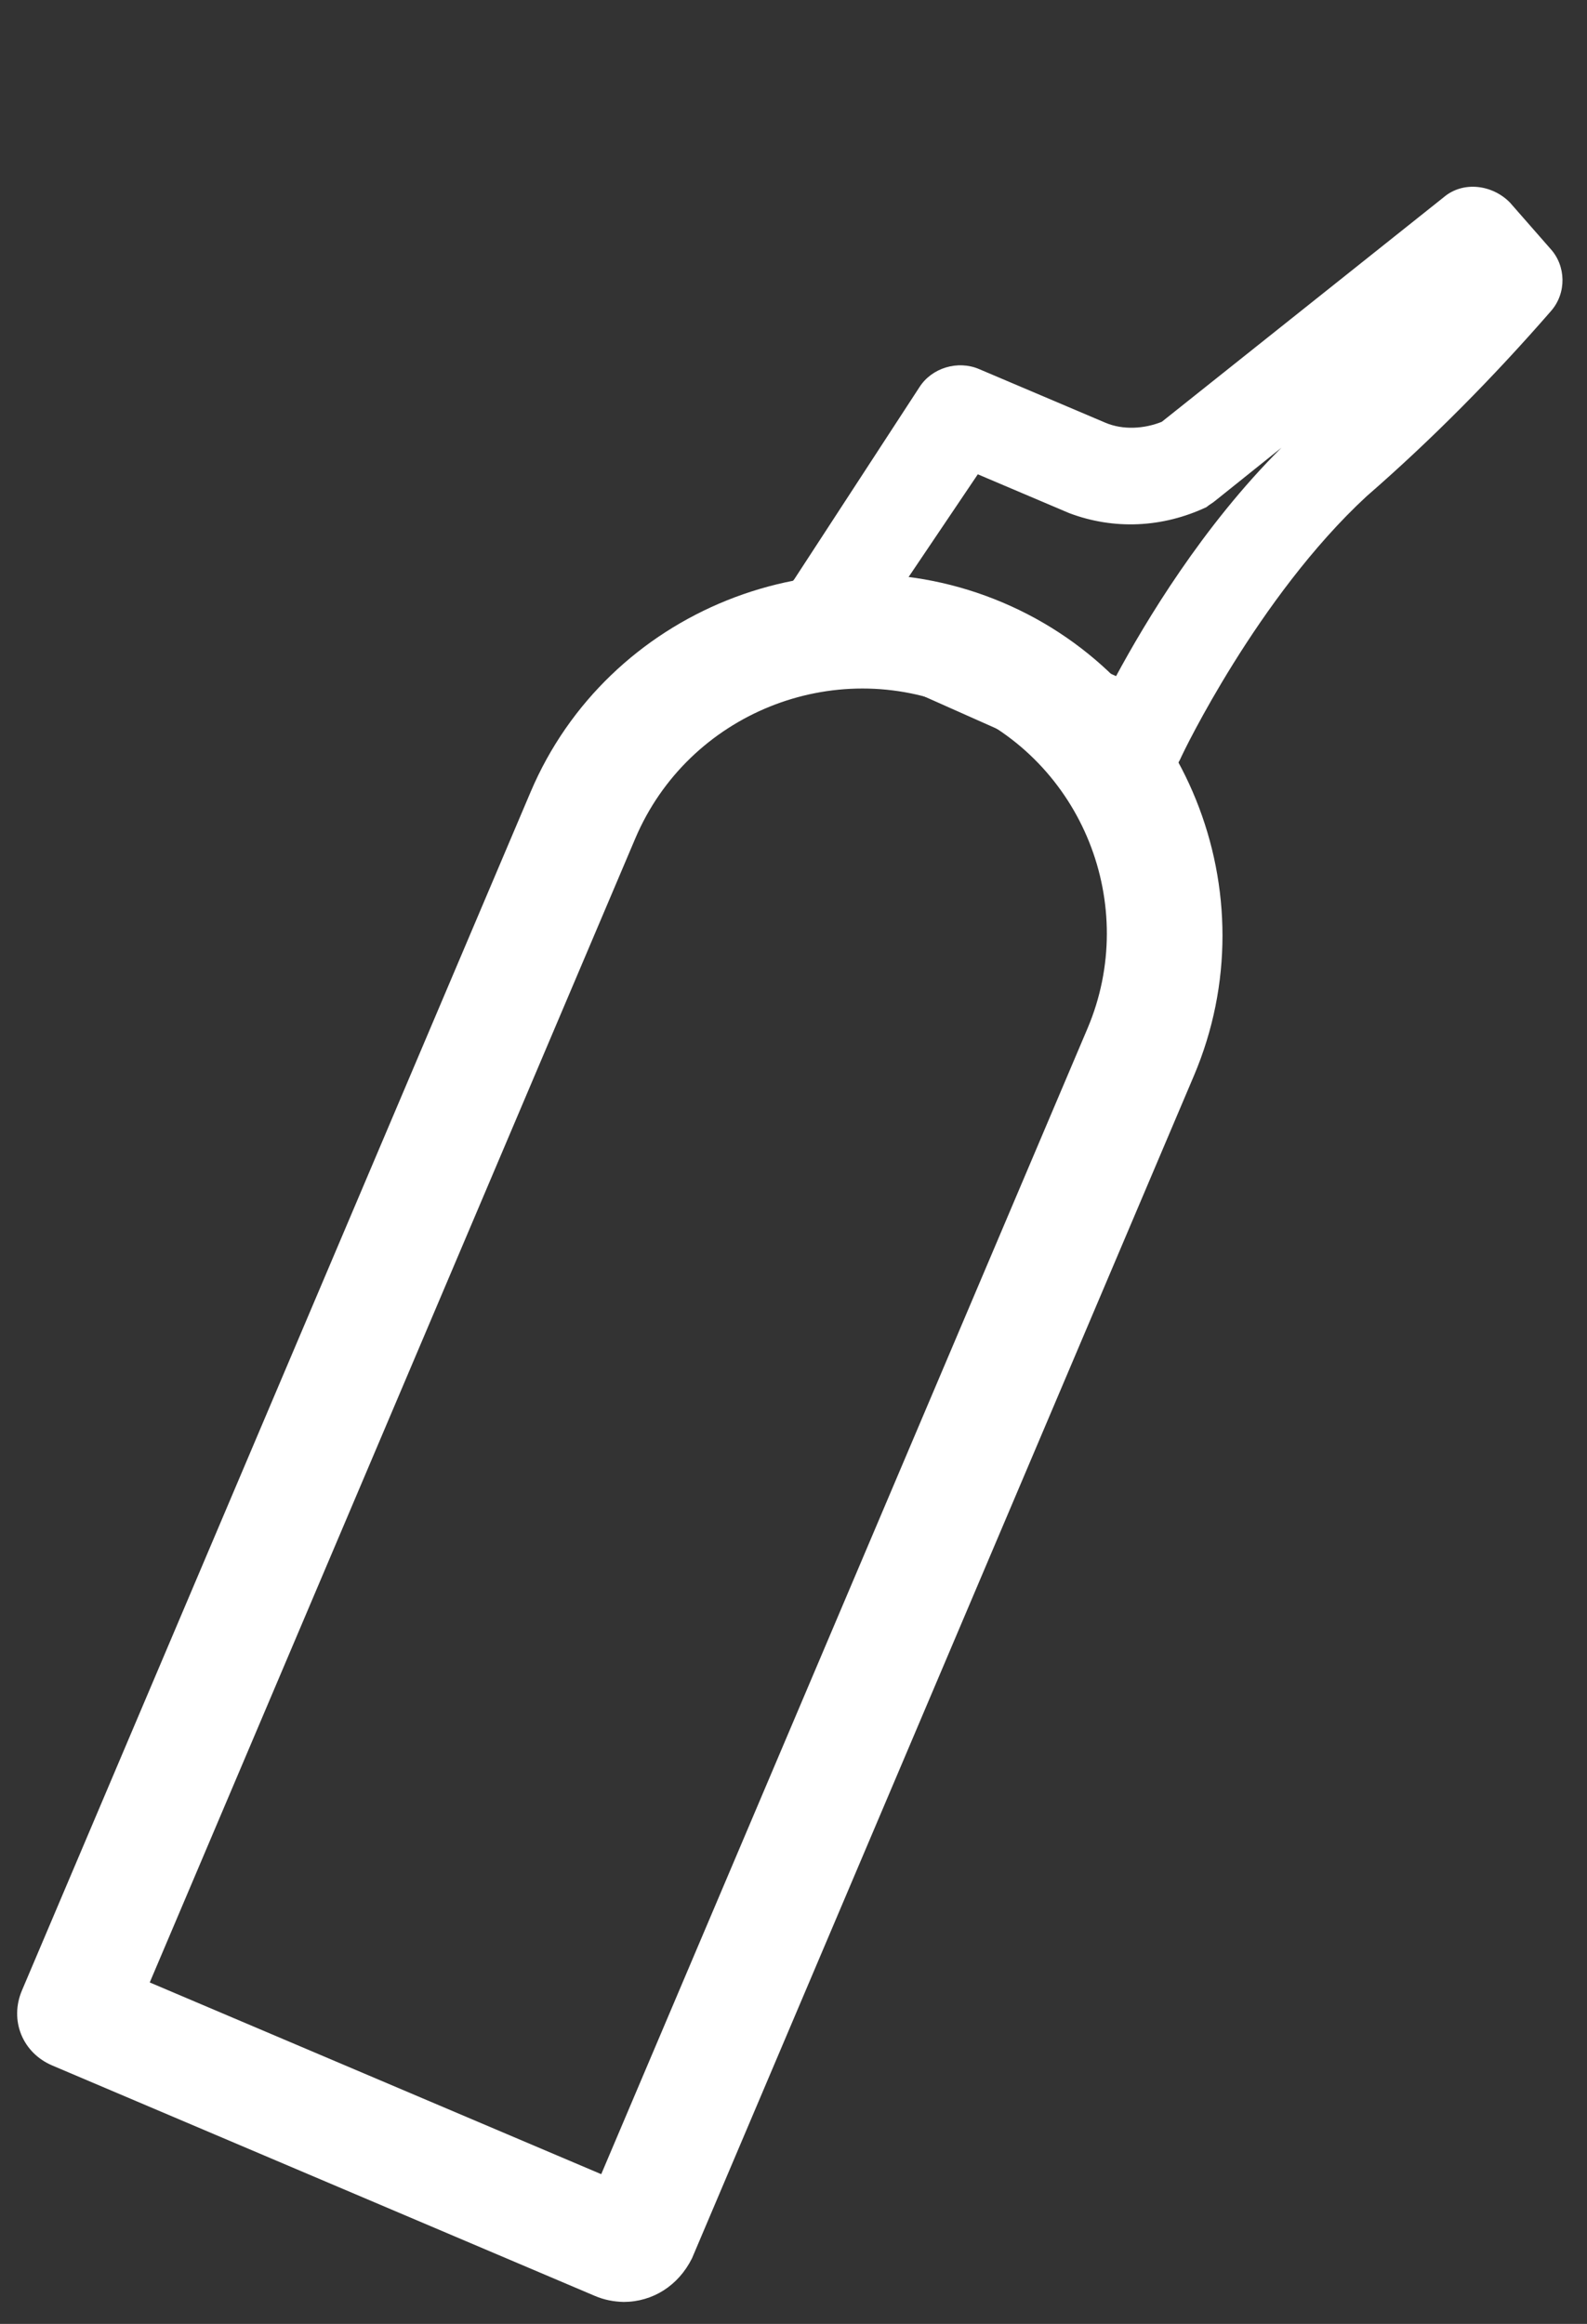
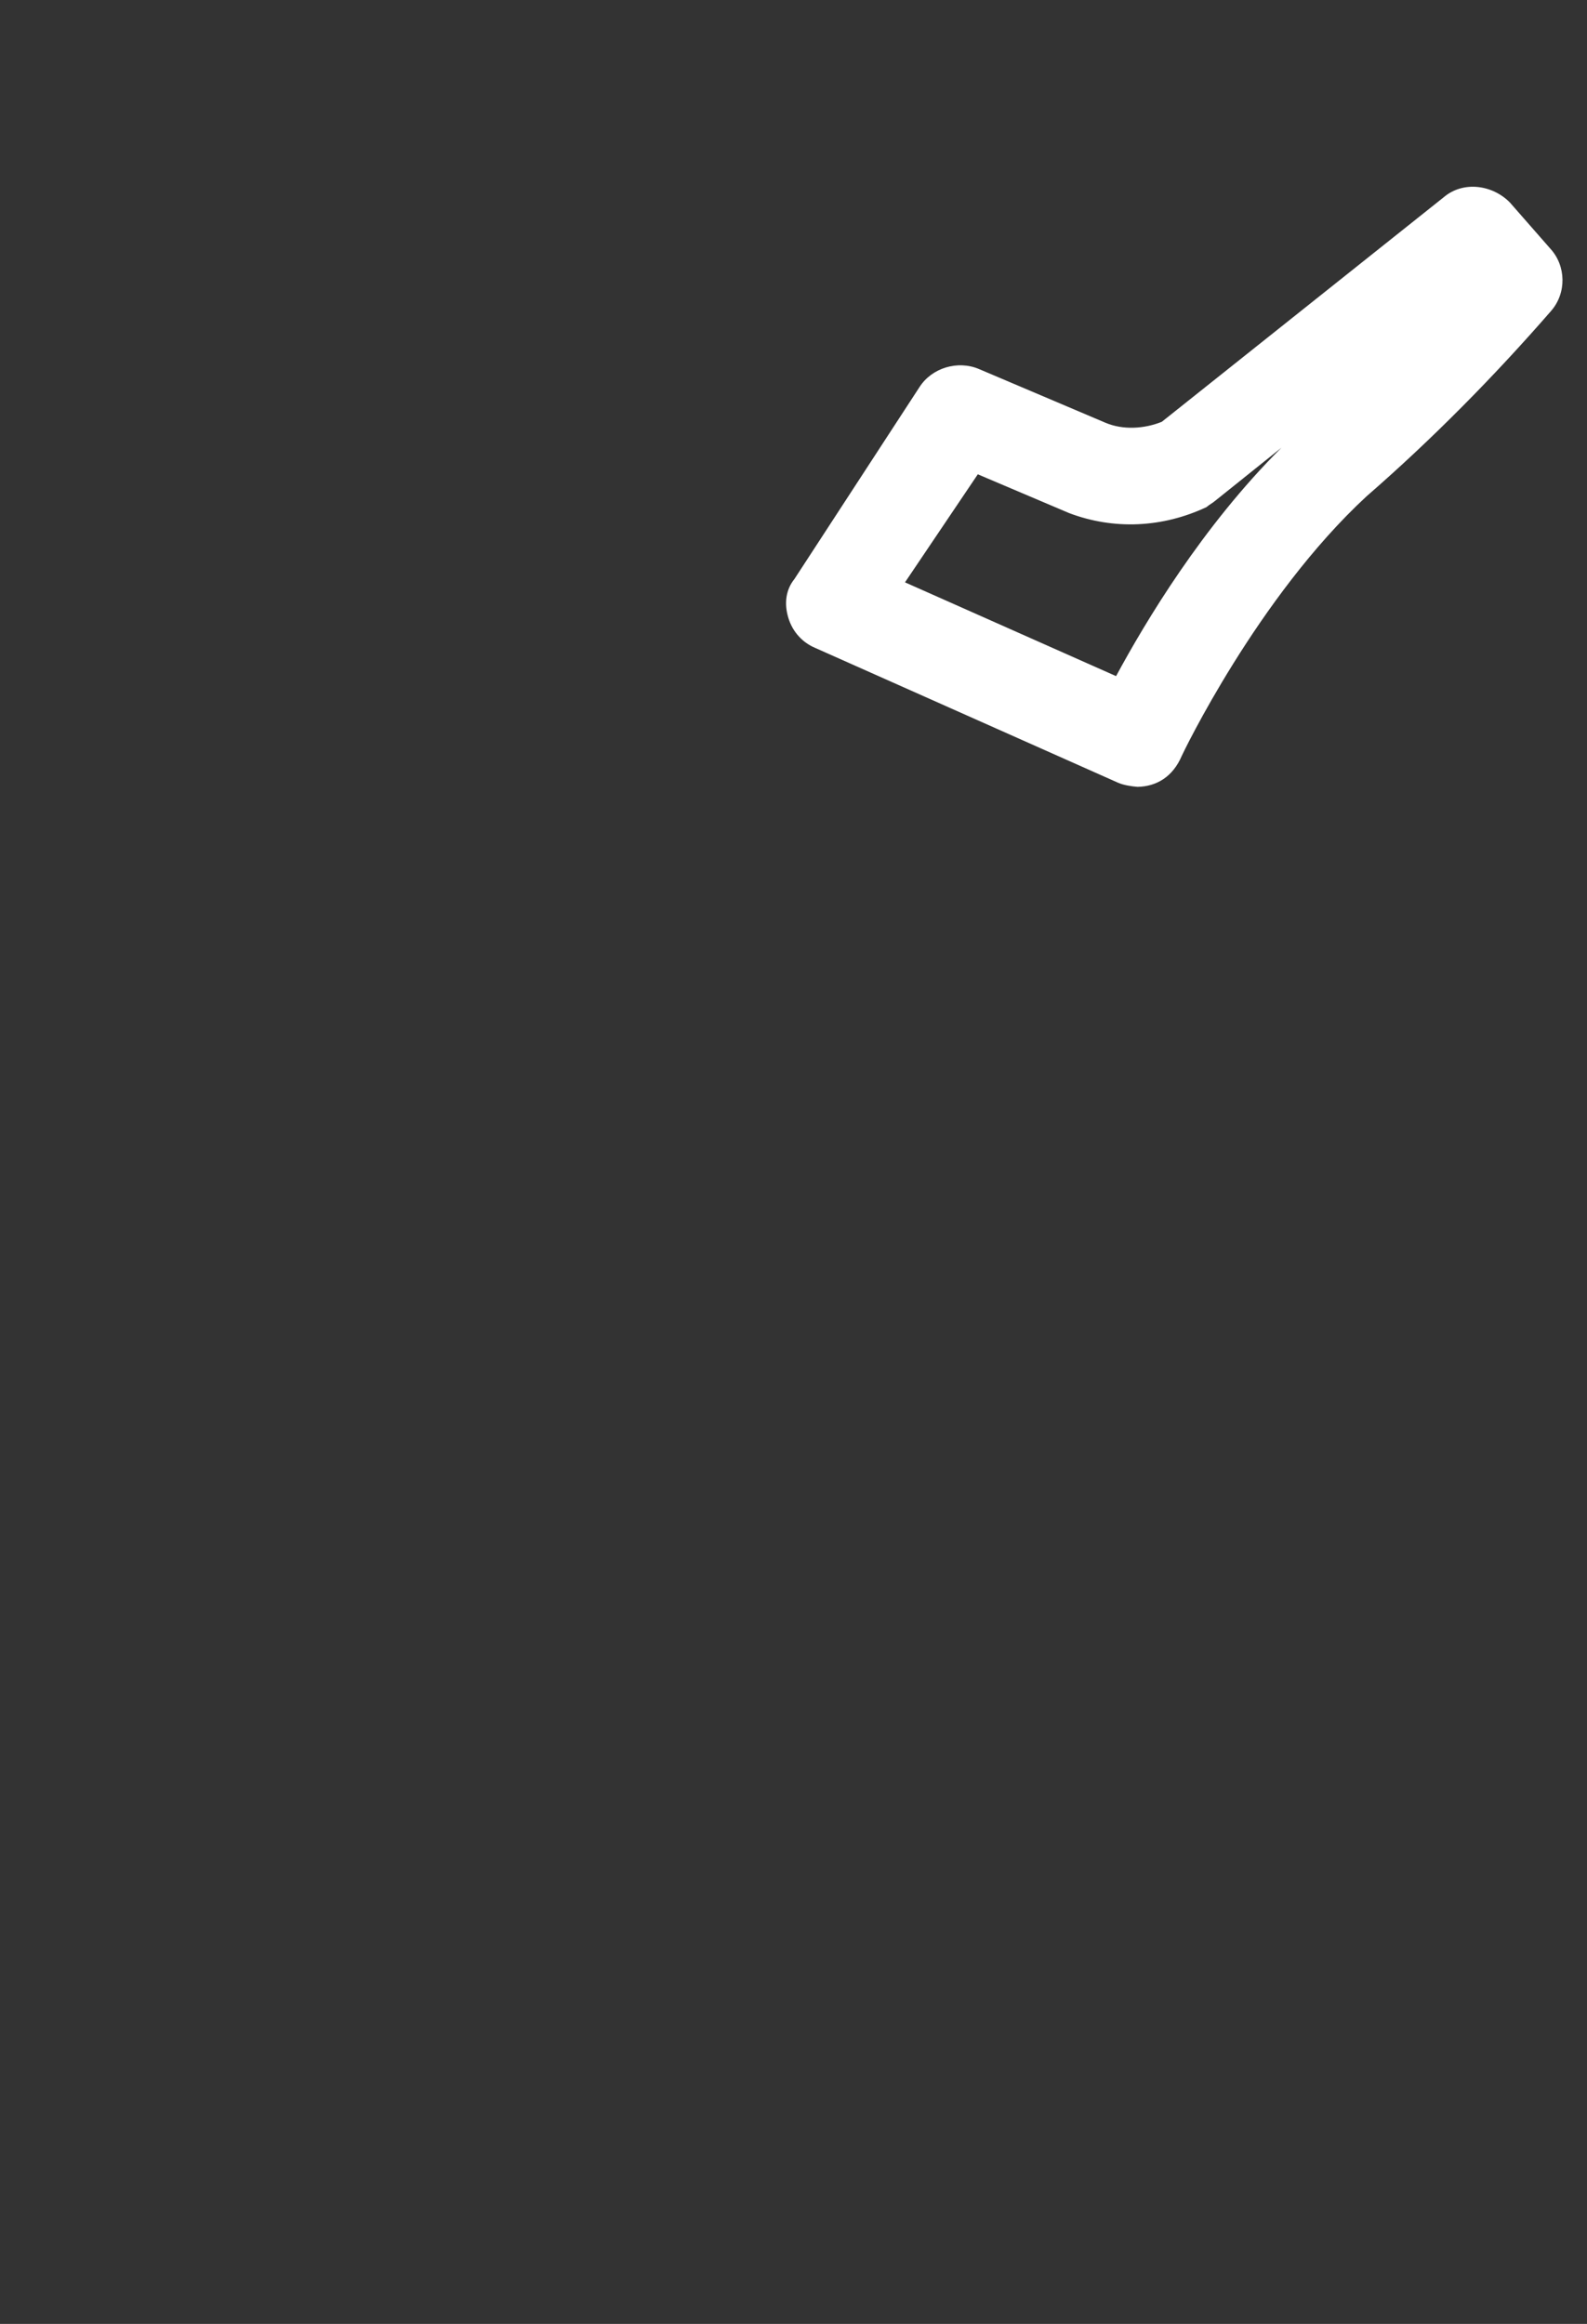
<svg xmlns="http://www.w3.org/2000/svg" id="Capa_1" x="0px" y="0px" viewBox="0 0 83.2 121.8" style="enable-background:new 0 0 83.2 121.8;" xml:space="preserve">
  <rect x="0" y="0" width="83.2" height="121.8" fill="#333333" stroke="none" />
  <style type="text/css">	.st0{fill:none;}	.st1{fill:#FFFFFF;}</style>
  <g id="Grupo_506" transform="matrix(0.921, 0.391, -0.391, 0.921, 43.196, 1.869)">
    <g id="Rectángulo_222" transform="translate(1.334 23.673)">
      <g>
-         <path class="st0" d="M18.9,0L18.9,0c10.4,0,18.9,8.4,18.9,18.9v69.3c0,1-0.8,1.9-1.9,1.9c0,0,0,0,0,0h-35C0.4,90,0,89.6,0,89.1    c0,0,0,0,0,0l0-70.2C0,8.4,8.4,0,18.9,0z" />
-       </g>
+         </g>
      <g>
-         <path class="st1" d="M35.4,89.7c-0.5,0.2-1,0.3-1.5,0.3L3,90c-1.7,0-3-1.3-3-3l0-68.2C0,8.5,8.5,0,18.9,0c0,0,0,0,0,0    c10.4,0,18.9,8.5,18.9,18.9l0,67.3C37.7,87.8,36.8,89.1,35.4,89.7z M6,84l25.7,0l0-65.2C31.7,11.8,26,6,18.9,6    C11.8,6,6,11.8,6,18.9L6,84z" />
-       </g>
+         </g>
    </g>
    <g id="Trazado_261">
      <path class="st1" d="M30.5,29.8c-0.3,0.1-0.7,0.2-1,0.2l-17.4-0.3c-0.7,0-1.4-0.3-1.9-0.9c-0.5-0.6-0.7-1.3-0.5-2L11.8,15   c0.2-1.2,1.3-2.1,2.5-2.1c0,0,4.3,0,7.2,0c1,0,2-0.5,2.7-1.2l9-16.6c0.6-1.2,2.1-1.6,3.3-1.1l2.9,1.4c1.1,0.5,1.7,1.8,1.3,3   c-1.4,4.3-3.1,8.6-5.1,12.7c-3.2,7.1-3.6,16.2-3.6,16.3C32,28.6,31.4,29.4,30.5,29.8z M15.1,24.7l12.1,0.2c0.3-3.2,1.1-9,3.3-14.4   l-2.1,3.9c-0.1,0.2-0.2,0.3-0.3,0.5c-1.7,1.9-4,3-6.5,3.1c-1.7,0-3.7,0-5.2,0L15.1,24.7z" />
    </g>
  </g>
</svg>